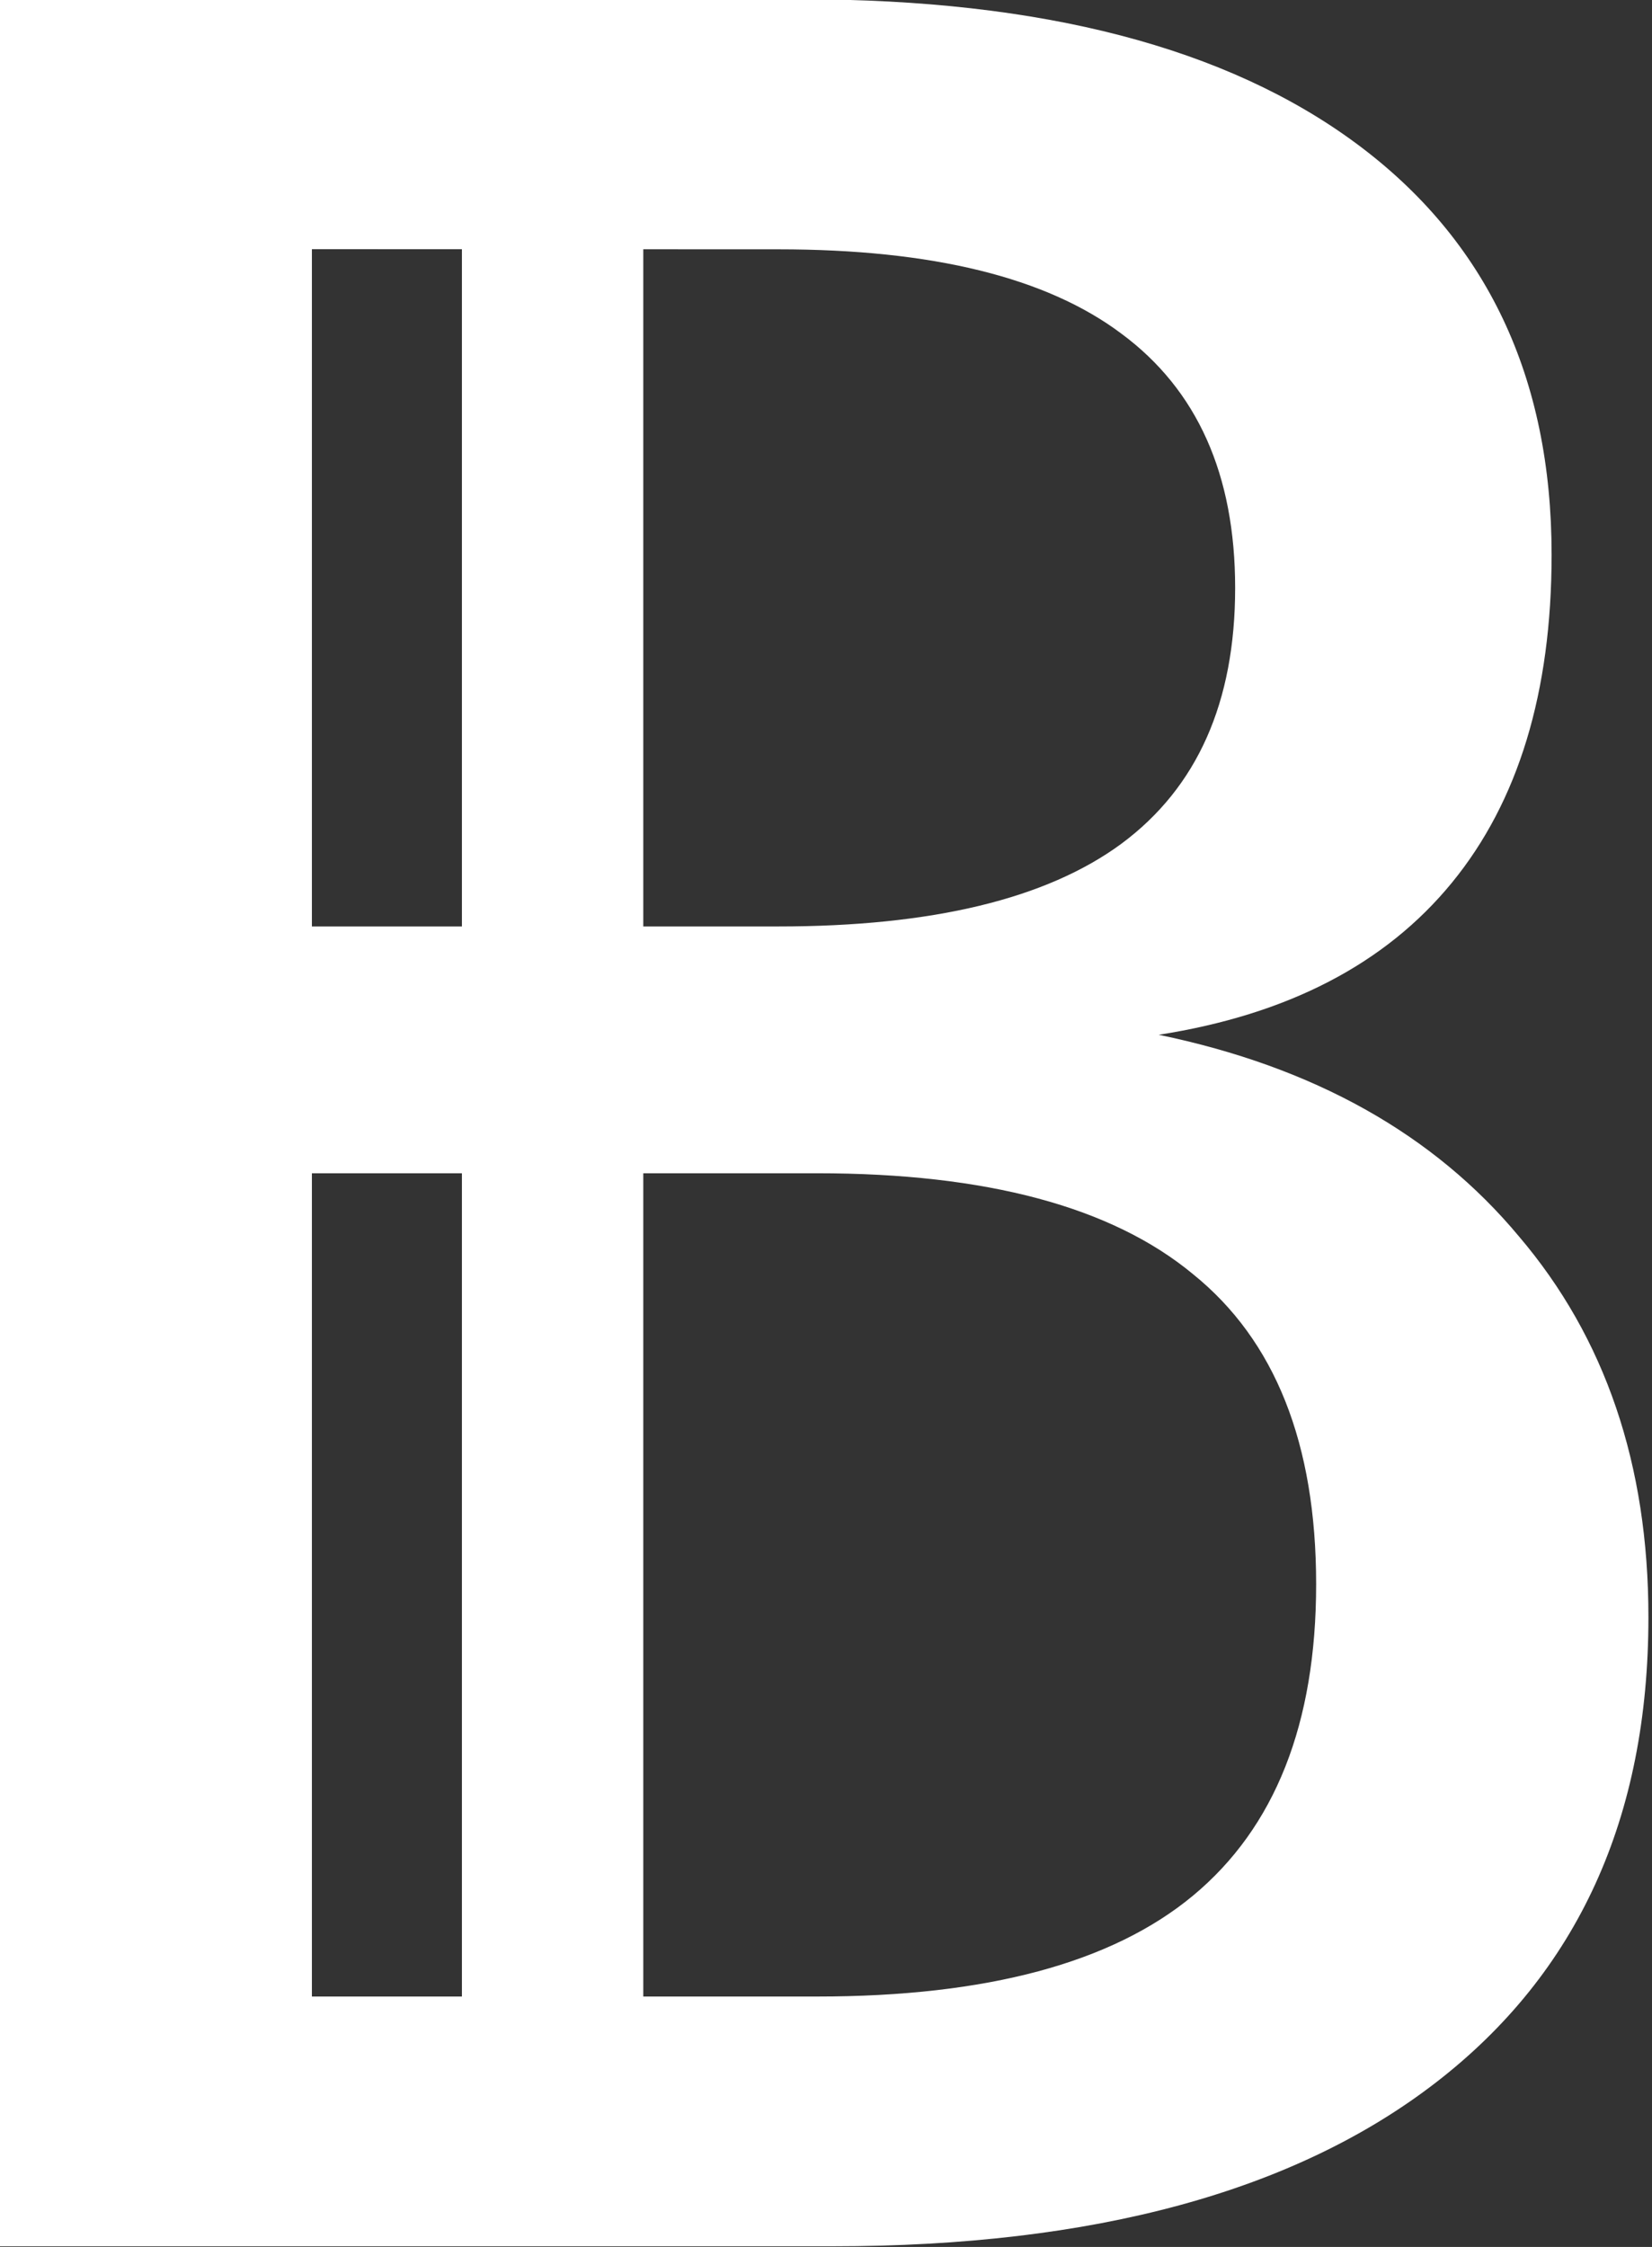
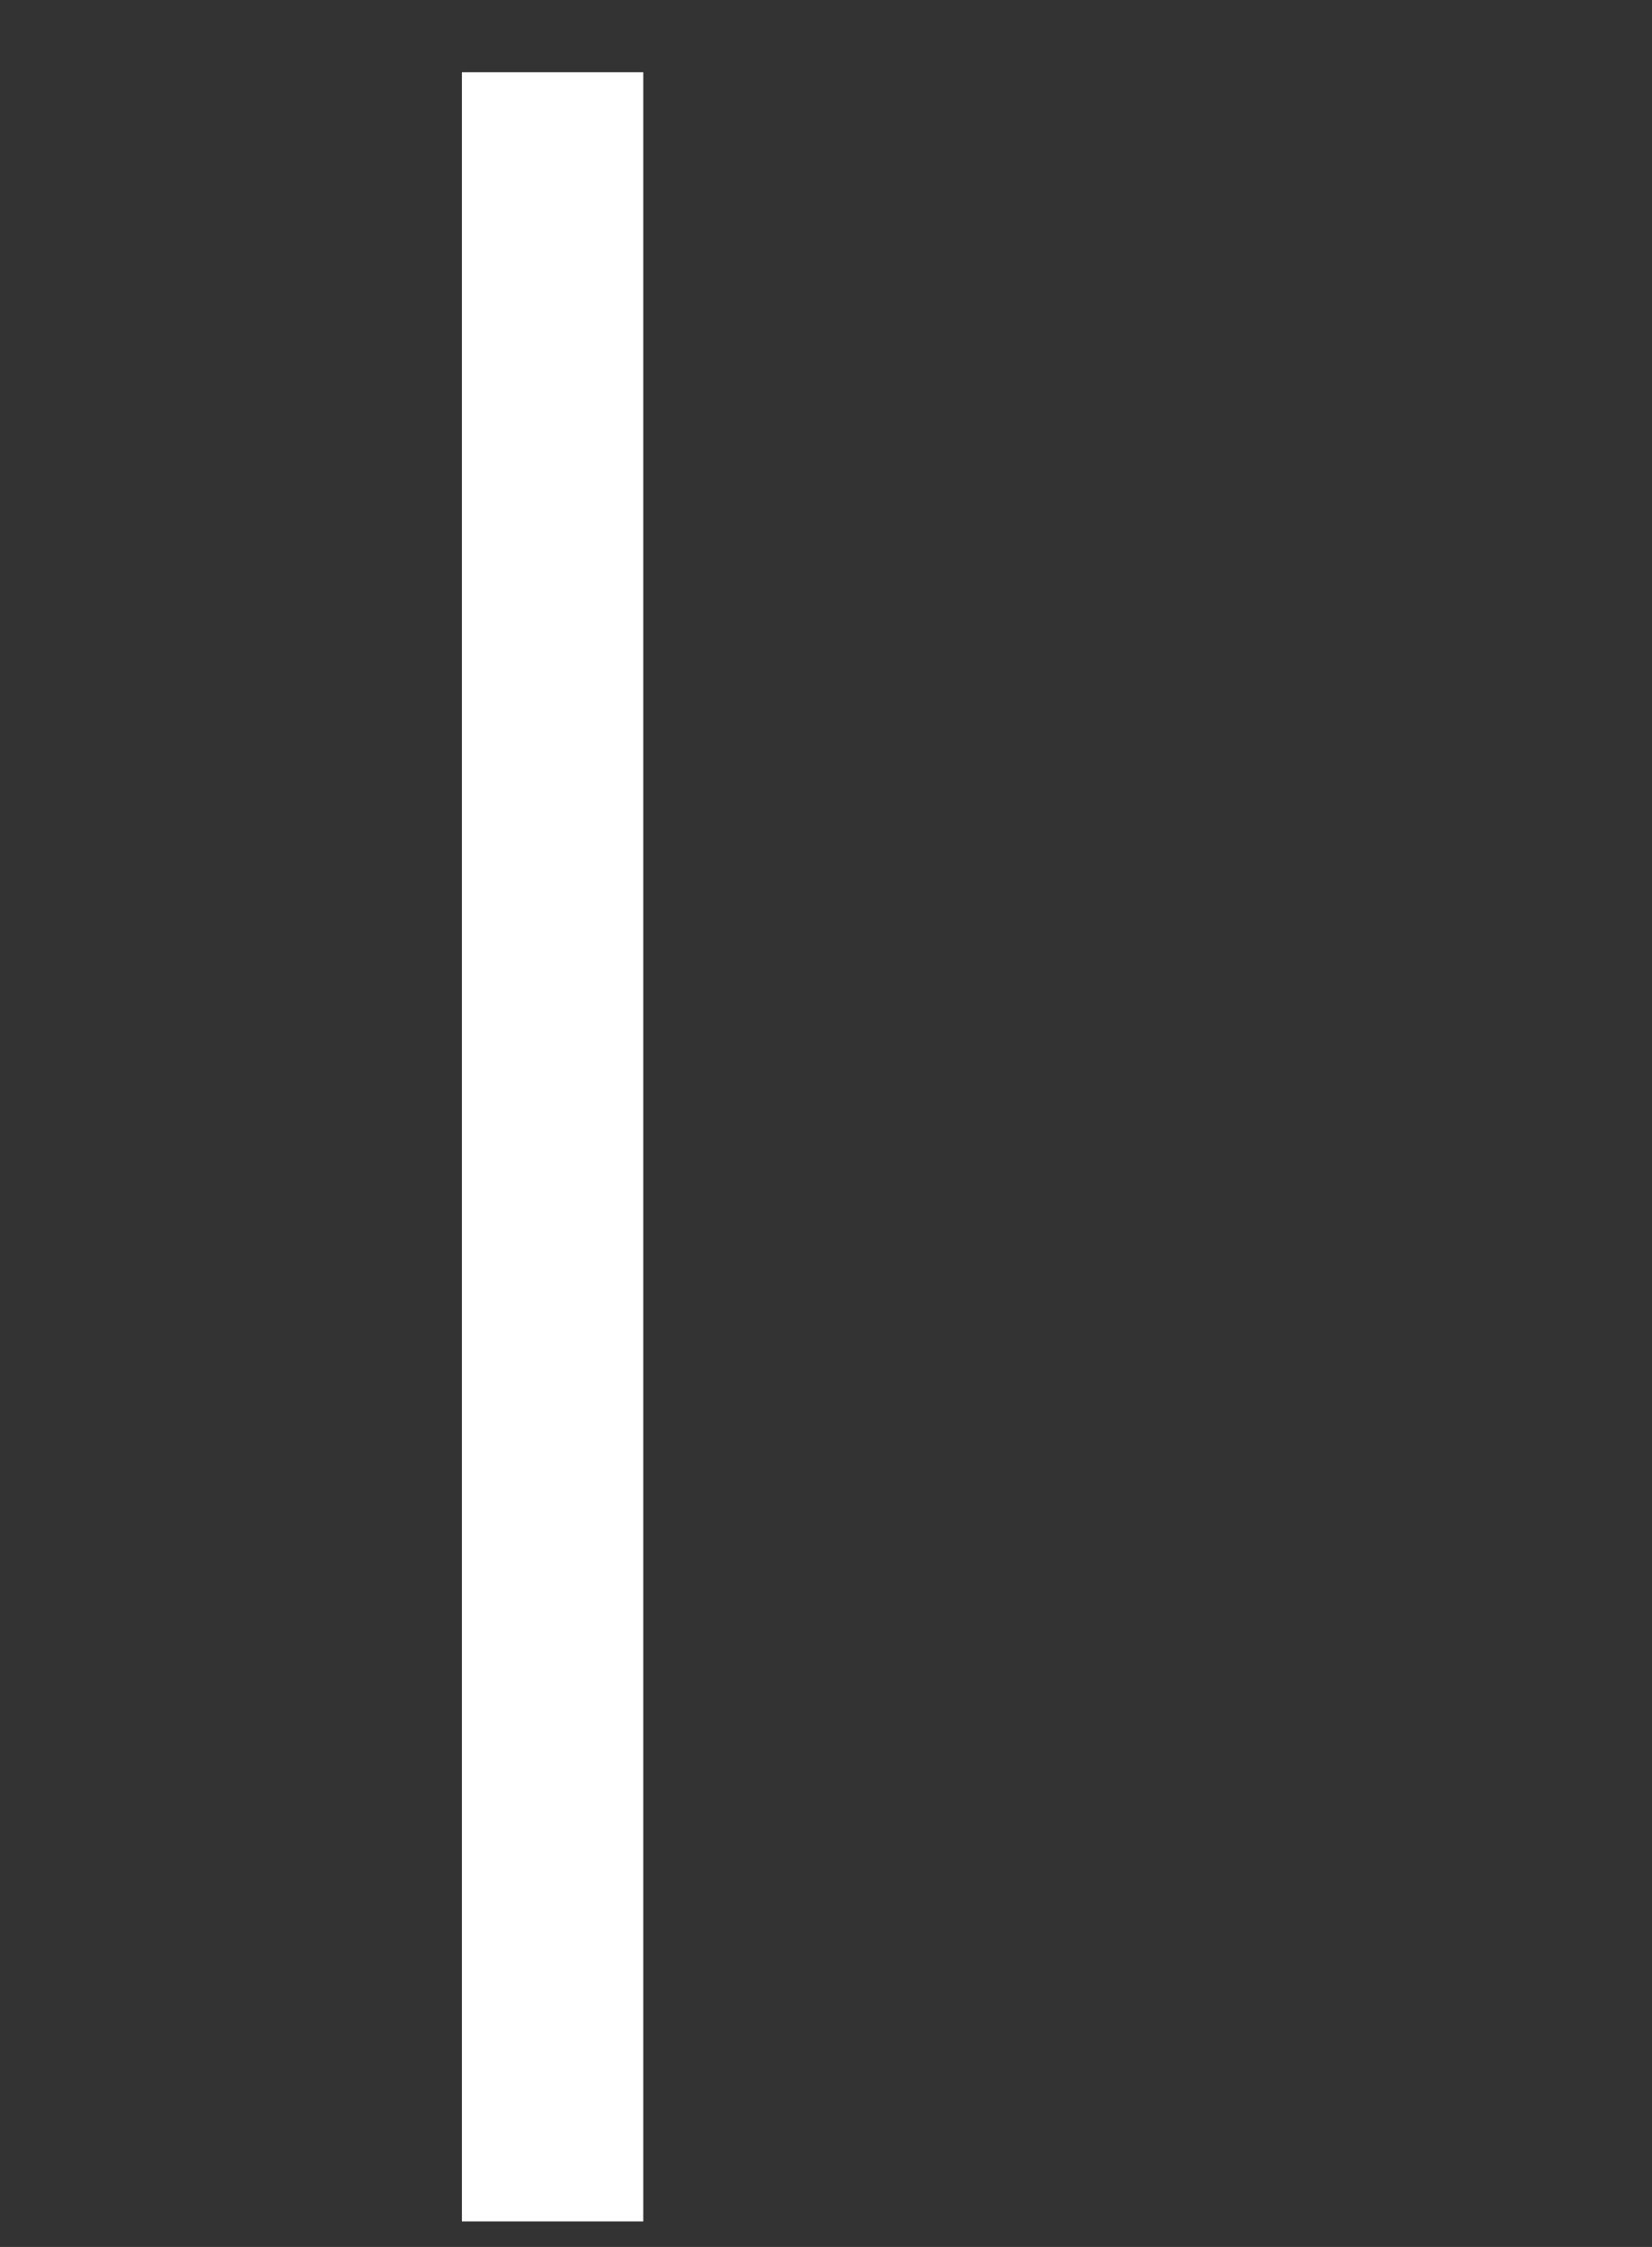
<svg xmlns="http://www.w3.org/2000/svg" xmlns:ns1="http://www.inkscape.org/namespaces/inkscape" xmlns:ns2="http://sodipodi.sourceforge.net/DTD/sodipodi-0.dtd" width="12.106mm" height="16.459mm" viewBox="0 0 12.106 16.459" version="1.1" id="svg4166" ns1:version="0.92.4 (5da689c313, 2019-01-14)" ns2:docname="blogo.svg">
  <rect x="0" y="0" width="12.106" height="16.459" fill="#333333" stroke="none" />
  <defs id="defs4160" />
  <ns2:namedview id="base" pagecolor="#ffffff" bordercolor="#666666" borderopacity="1.0" ns1:pageopacity="0.0" ns1:pageshadow="2" ns1:zoom="5.6" ns1:cx="30.601511" ns1:cy="33.6262" ns1:document-units="mm" ns1:current-layer="layer1" showgrid="false" ns1:window-width="1366" ns1:window-height="705" ns1:window-x="-8" ns1:window-y="-8" ns1:window-maximized="1" />
  <g ns1:label="Calque 1" ns1:groupmode="layer" id="layer1" transform="translate(-79.417,-119.437)">
    <g id="g44" style="fill:#ffffff">
      <g id="text3999" style="font-style:normal;font-weight:normal;font-size:22.991px;line-height:5.25;font-family:sans-serif;letter-spacing:0px;word-spacing:0px;fill:#ffffff;fill-opacity:1;stroke:none;stroke-width:0.269" transform="scale(1.018,0.982)" aria-label="B">
-         <path id="path4050" style="fill:#ffffff;stroke-width:0.269" d="m 80.258,130.378 v 6.141 h 3.637 q 1.83,0 2.705,-0.752 0.887,-0.763 0.887,-2.324 0,-1.572 -0.887,-2.313 -0.876,-0.752 -2.705,-0.752 z m 0,-6.893 v 5.052 h 3.357 q 1.661,0 2.47,-0.617 0.819,-0.629 0.819,-1.908 0,-1.269 -0.819,-1.897 -0.808,-0.629 -2.47,-0.629 z m -2.268,-1.864 h 5.793 q 2.593,0 3.996,1.078 1.403,1.078 1.403,3.065 0,1.538 -0.718,2.447 -0.718,0.909 -2.11,1.134 1.673,0.359 2.593,1.504 0.932,1.134 0.932,2.84 0,2.245 -1.527,3.469 -1.527,1.224 -4.344,1.224 h -6.017 z" ns1:connector-curvature="0" />
-       </g>
+         </g>
      <rect y="119.966" x="82.802" height="15.743" width="1.329" id="rect4005-9" style="fill:#ffffff;stroke-width:0.23" />
    </g>
  </g>
</svg>